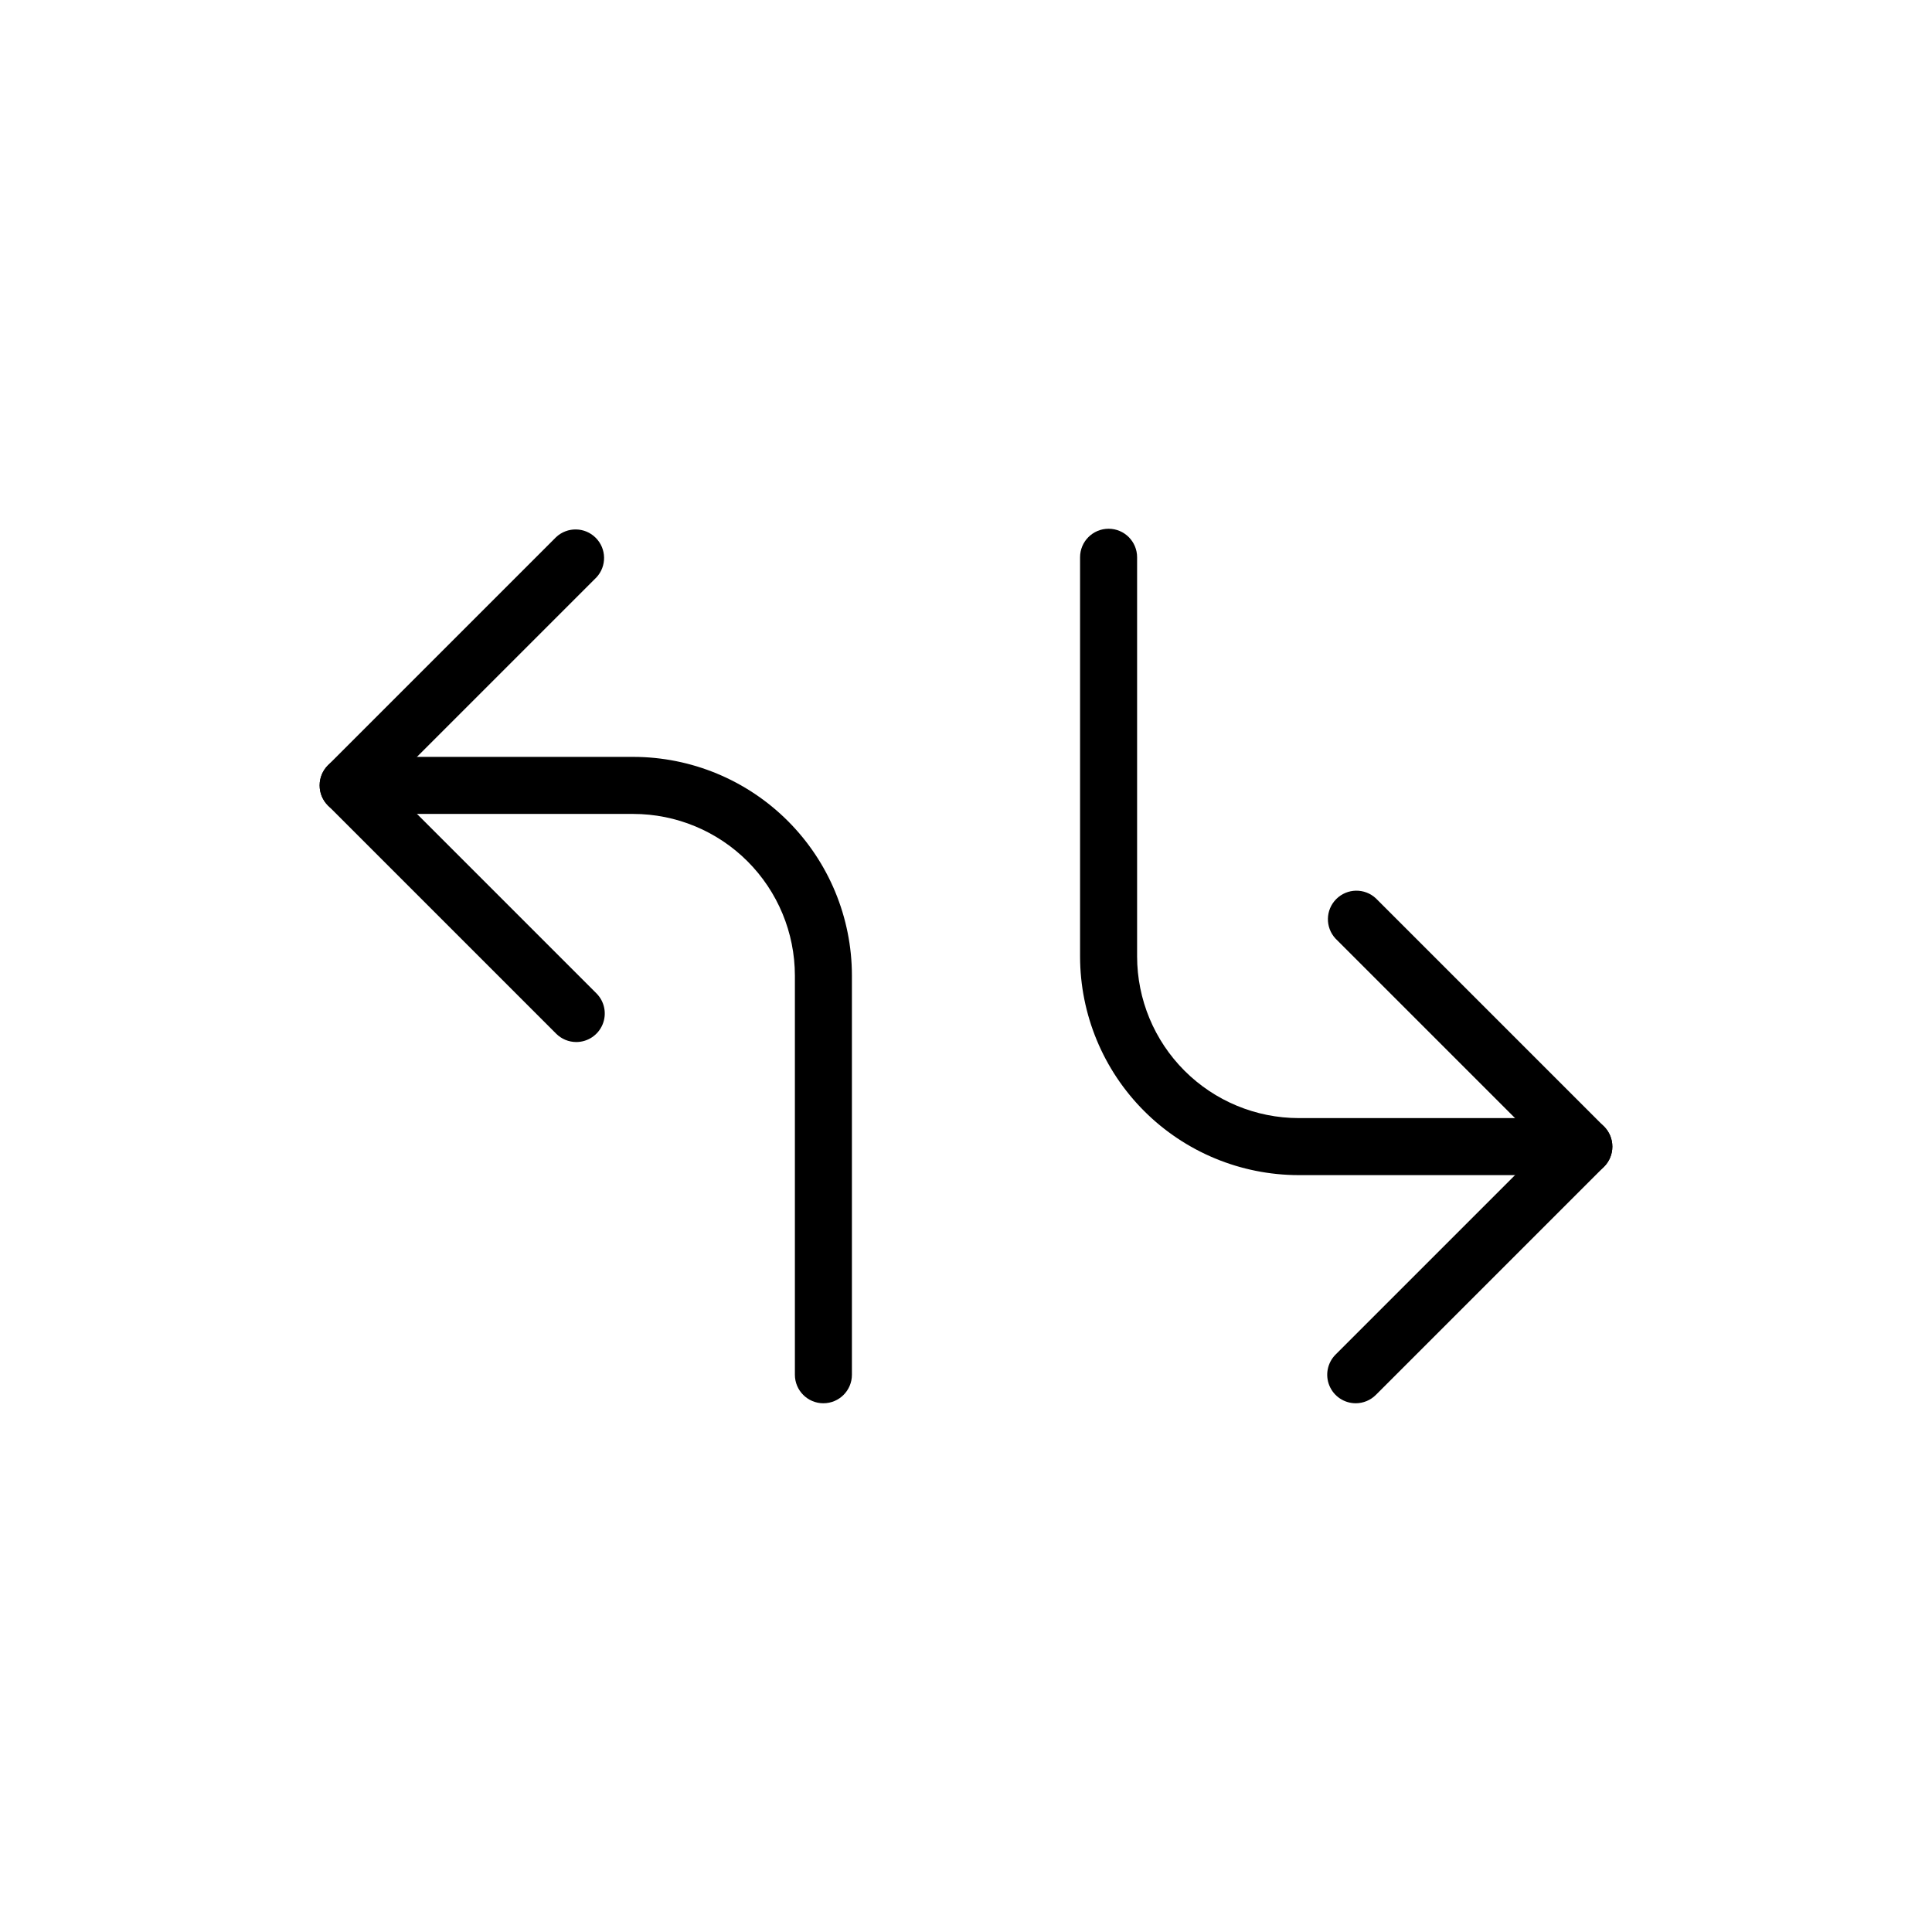
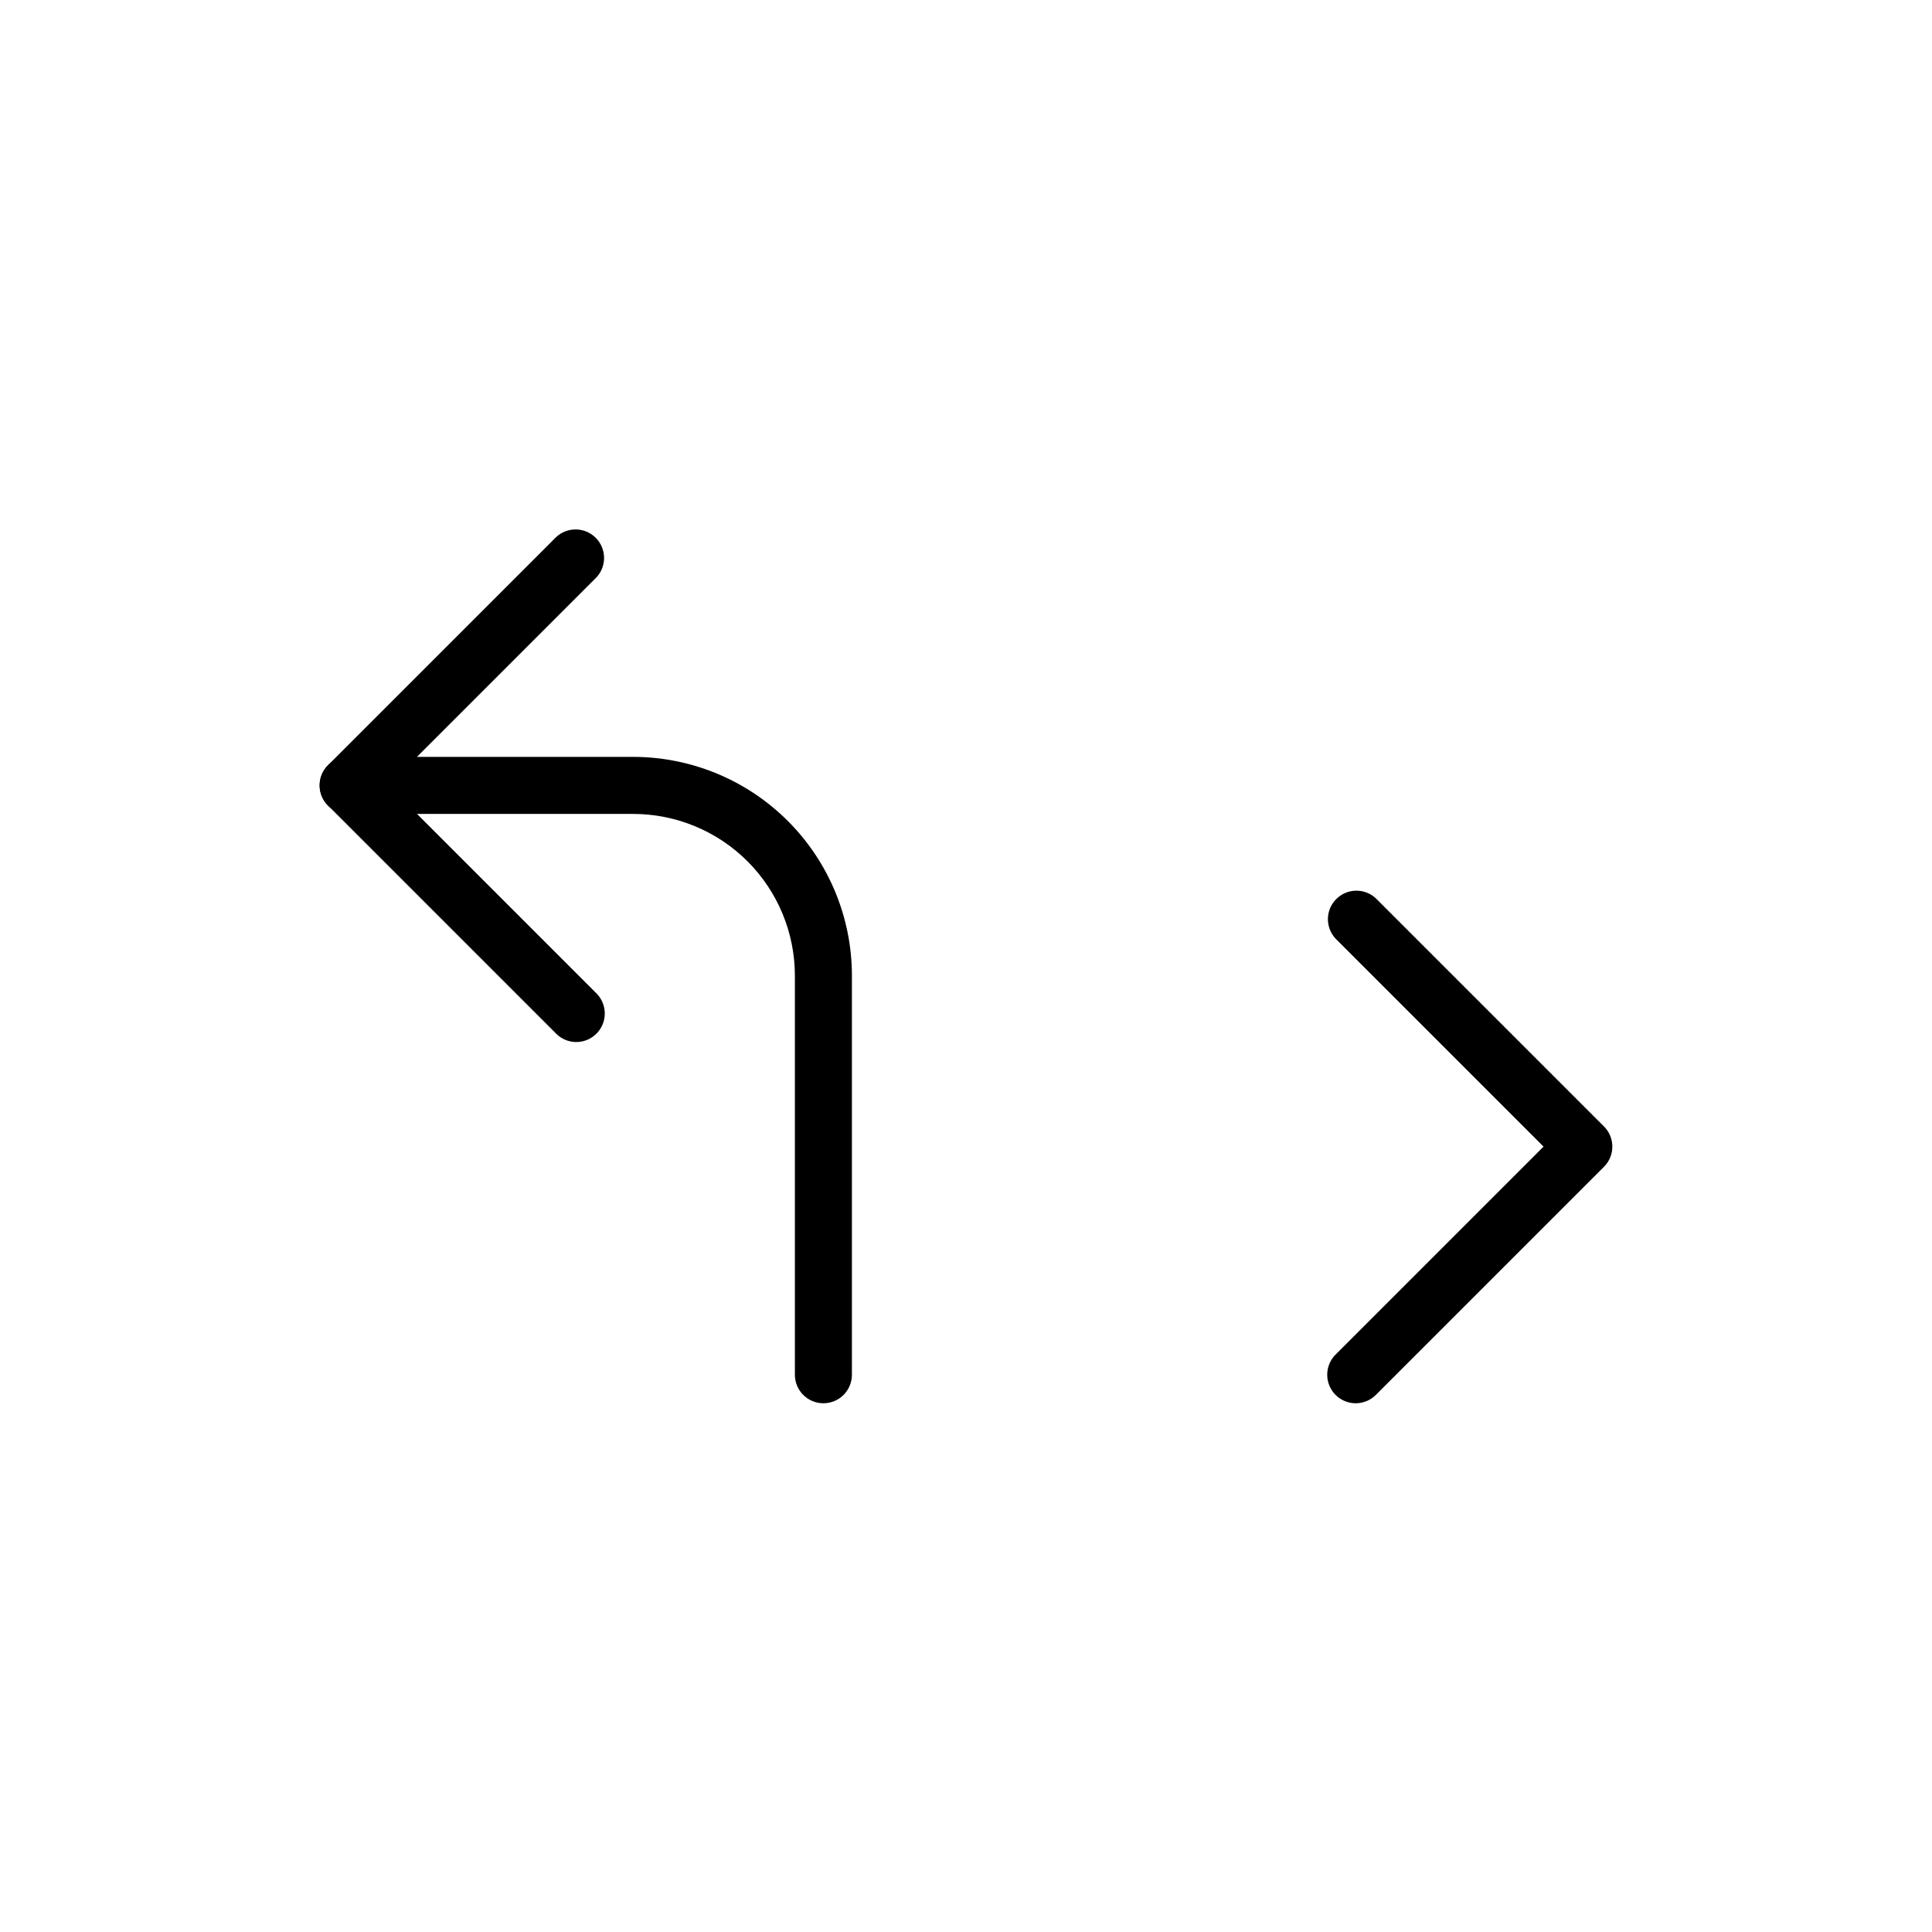
<svg xmlns="http://www.w3.org/2000/svg" fill="#000000" width="800px" height="800px" version="1.1" viewBox="144 144 512 512">
  <g>
    <path d="m362.21 515.88c-4.172 0-7.555-3.383-7.555-7.559v-105.8c-0.016-11.352-4.531-22.234-12.559-30.266-8.027-8.027-18.914-12.543-30.266-12.555h-75.57c-4.176 0-7.559-3.387-7.559-7.559s3.383-7.559 7.559-7.559h75.57c15.363 0.016 30.09 6.125 40.953 16.984 10.863 10.863 16.973 25.594 16.984 40.953v105.8c0 4.176-3.383 7.559-7.559 7.559z" />
    <path d="m296.72 420.15c-2.004-0.004-3.926-0.801-5.34-2.219l-60.457-60.457c-2.949-2.949-2.949-7.731 0-10.68l60.457-60.457c2.977-2.773 7.617-2.695 10.492 0.184 2.879 2.879 2.961 7.519 0.188 10.496l-55.117 55.117 55.117 55.117c2.156 2.16 2.805 5.41 1.633 8.23-1.168 2.824-3.918 4.664-6.973 4.668z" />
-     <path d="m563.74 455.42h-75.574c-15.359-0.016-30.09-6.121-40.953-16.984-10.863-10.863-16.969-25.594-16.984-40.953v-105.8c0-4.176 3.383-7.559 7.559-7.559 4.172 0 7.555 3.383 7.555 7.559v105.8c0.016 11.352 4.531 22.238 12.559 30.266 8.027 8.027 18.914 12.543 30.266 12.559h75.574c4.172 0 7.555 3.383 7.555 7.555 0 4.176-3.383 7.559-7.555 7.559z" />
    <path d="m503.28 515.88c-3.055-0.004-5.809-1.844-6.977-4.668-1.168-2.82-0.523-6.07 1.633-8.23l55.117-55.117-55.117-55.117c-2.773-2.977-2.691-7.617 0.188-10.492 2.879-2.879 7.516-2.961 10.496-0.188l60.457 60.457c2.945 2.949 2.945 7.731 0 10.68l-60.457 60.457c-1.418 1.418-3.34 2.215-5.34 2.219z" />
  </g>
</svg>